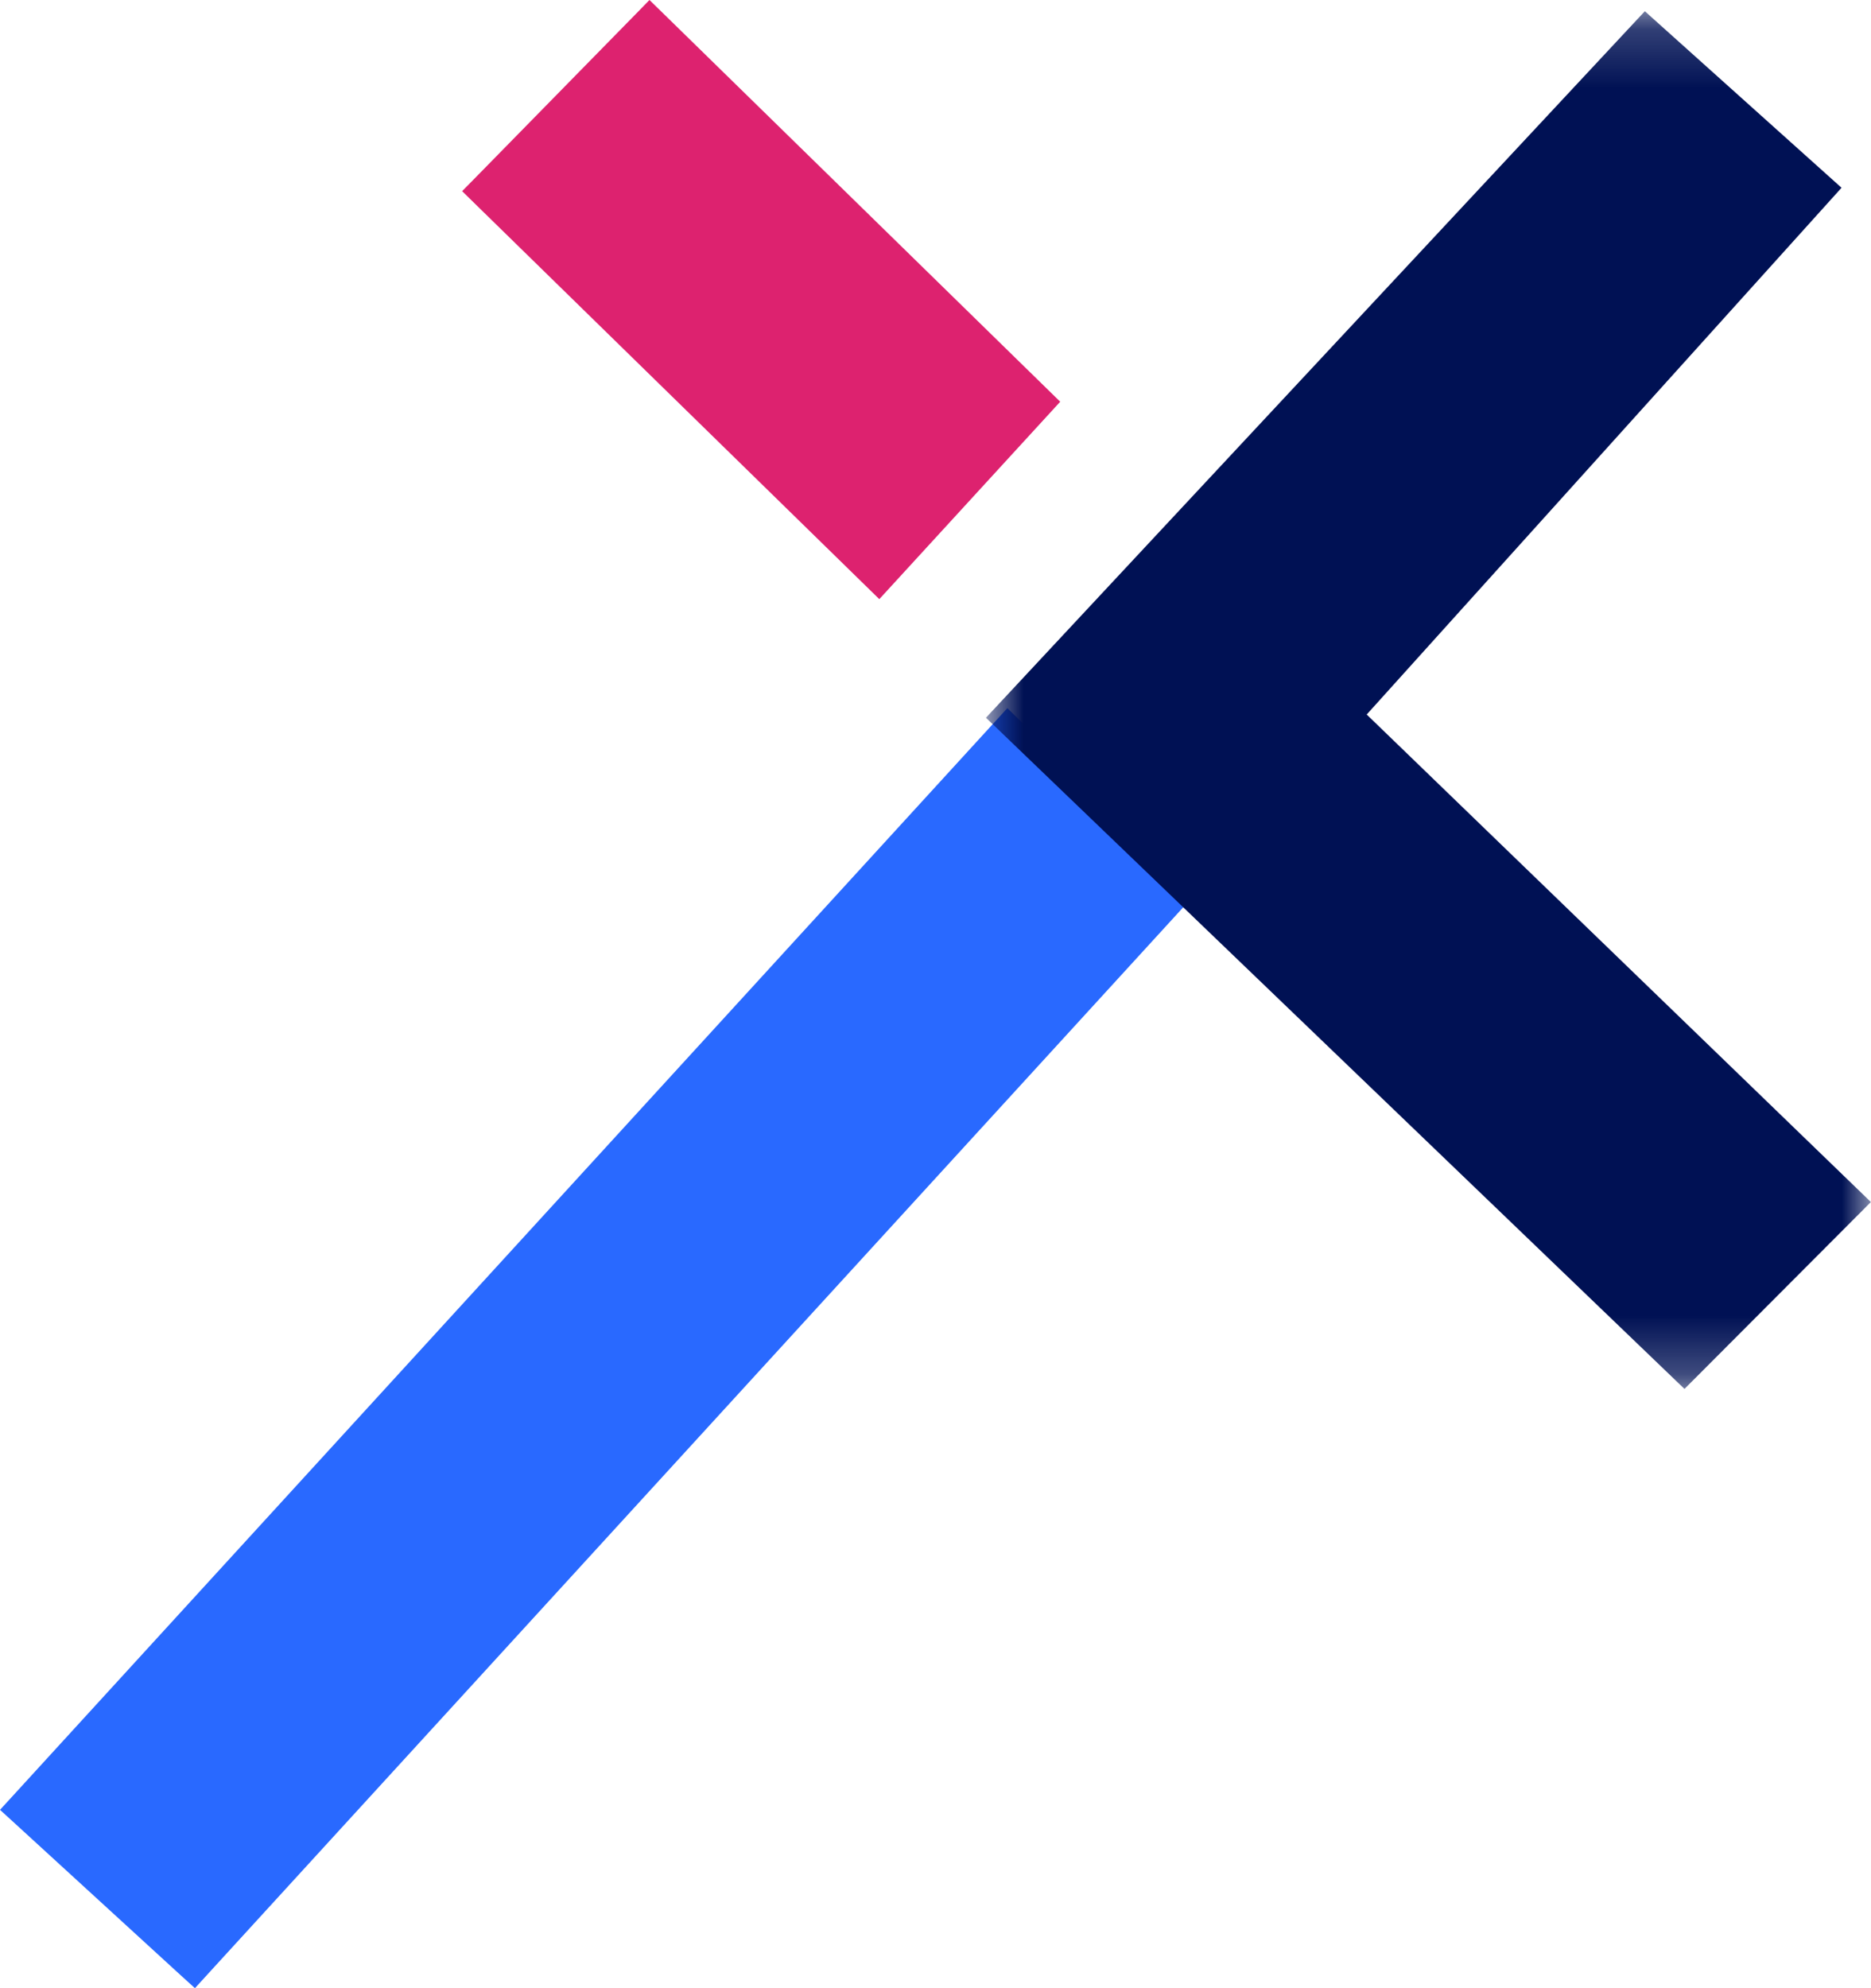
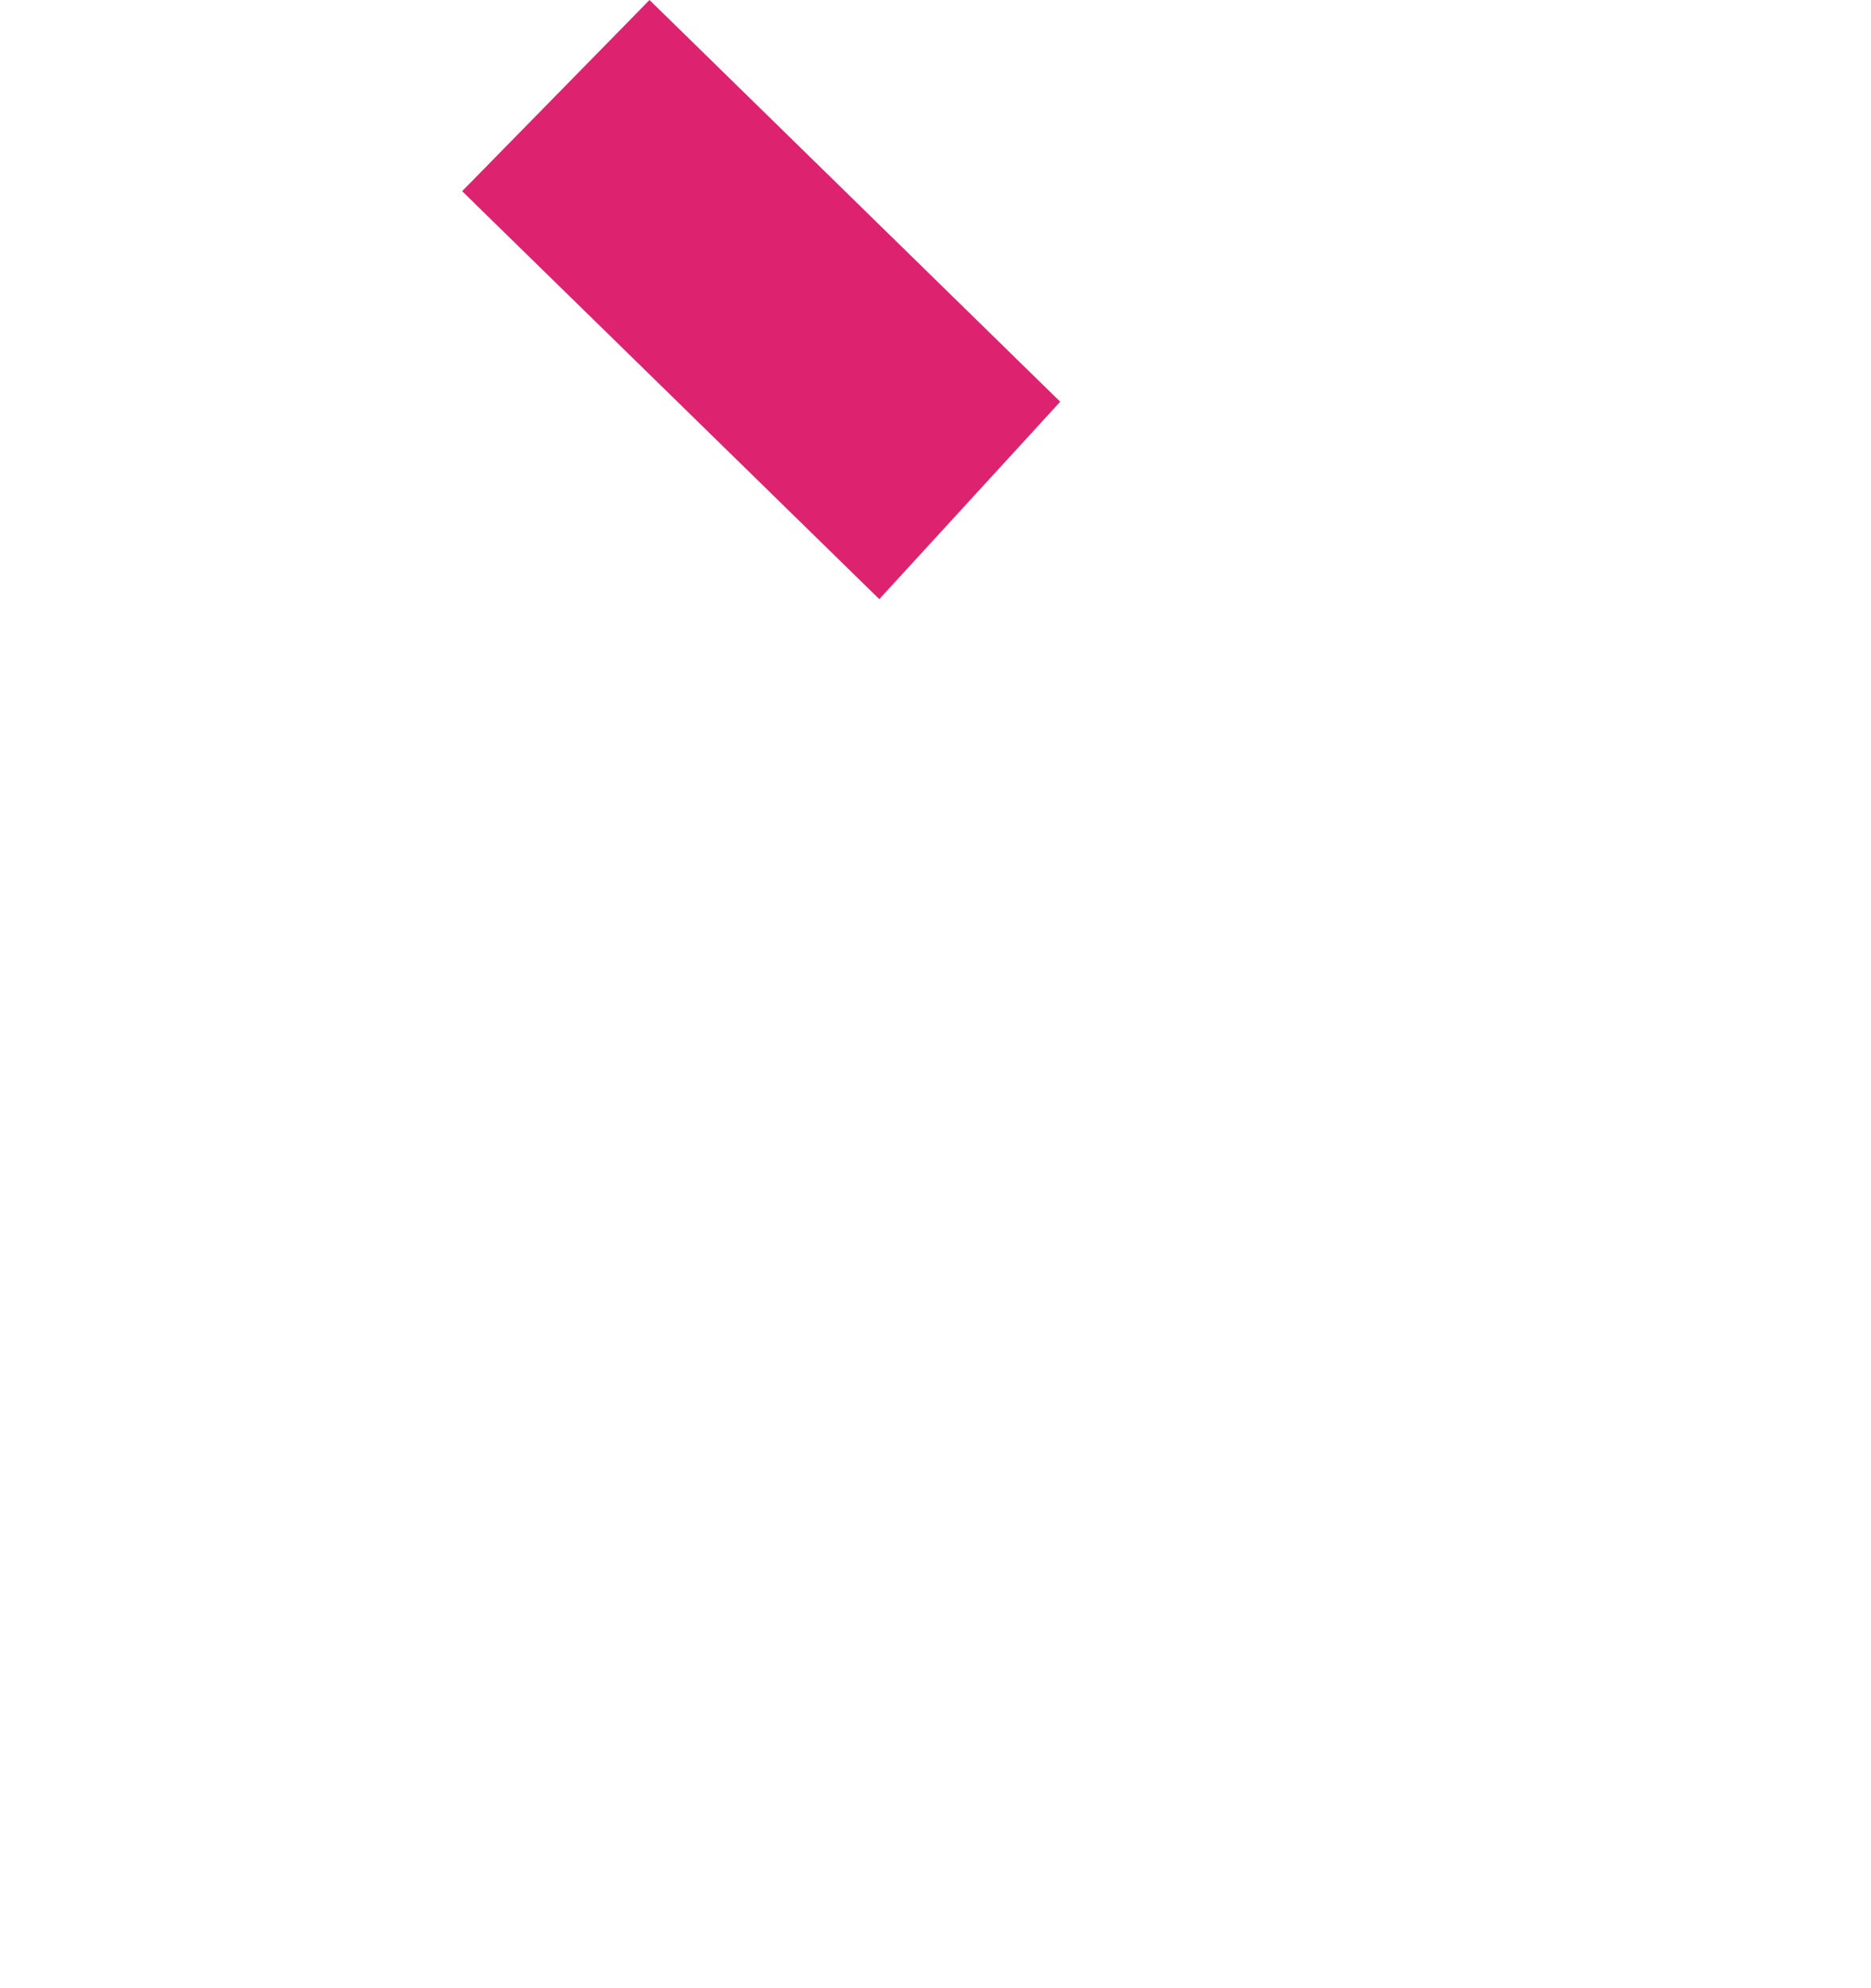
<svg xmlns="http://www.w3.org/2000/svg" width="32" height="34" viewBox="0 0 32 34" fill="none">
-   <path fill-rule="evenodd" clip-rule="evenodd" d="M20.458 15.274L3.562 33.75L3.334 34L3.083 33.772L0.252 31.18L0 30.95L0.231 30.698L17.229 12.11L20.458 15.274Z" fill="#2969FF" />
  <path fill-rule="evenodd" clip-rule="evenodd" d="M8.146 3.023L10.869 0.245L11.108 0L11.354 0.24L18.133 6.87L15.039 10.246L8.151 3.511L7.904 3.269L8.146 3.023Z" fill="#DD226F" />
  <mask id="mask0_8501_90980" style="mask-type:alpha" maskUnits="userSpaceOnUse" x="16" y="0" width="16" height="24">
-     <path fill-rule="evenodd" clip-rule="evenodd" d="M16.863 0.192H31.998V23.752H16.863V0.192Z" fill="white" />
-   </mask>
+     </mask>
  <g mask="url(#mask0_8501_90980)">
    <path fill-rule="evenodd" clip-rule="evenodd" d="M28.81 23.752L16.863 12.274L28.132 0.192L31.496 3.211L23.375 12.219L31.998 20.556L28.81 23.752Z" fill="#001154" />
  </g>
</svg>